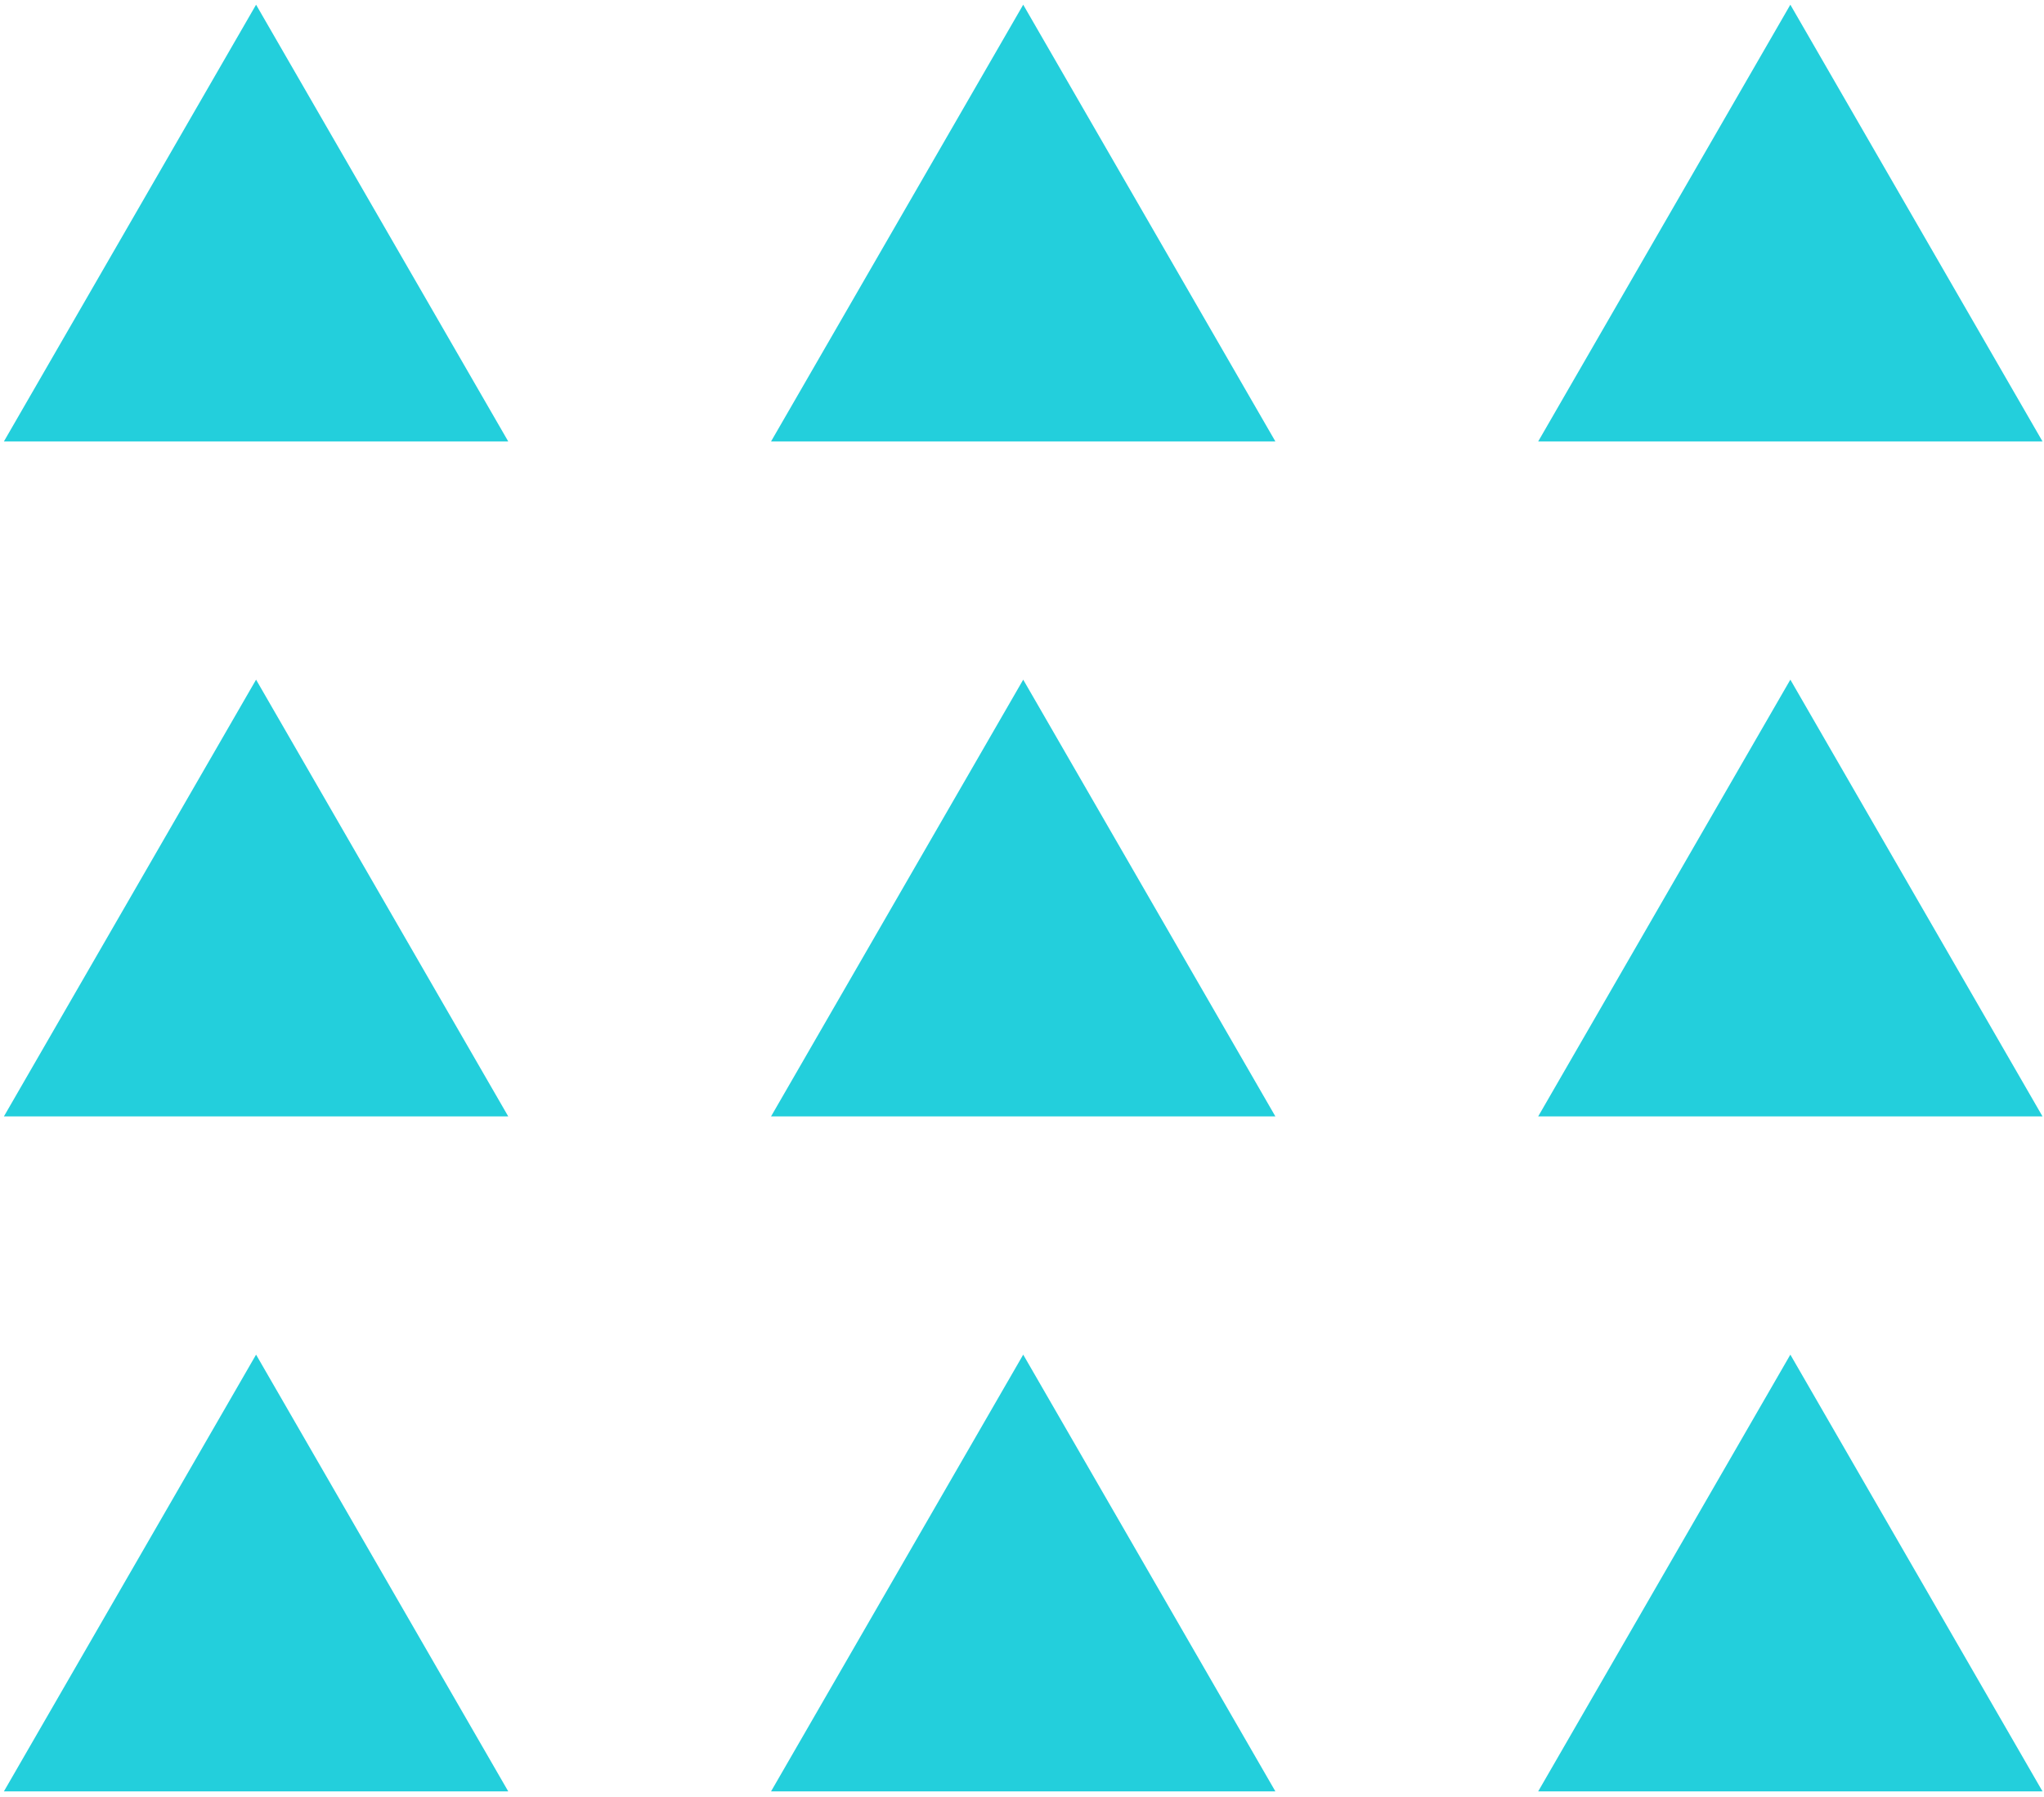
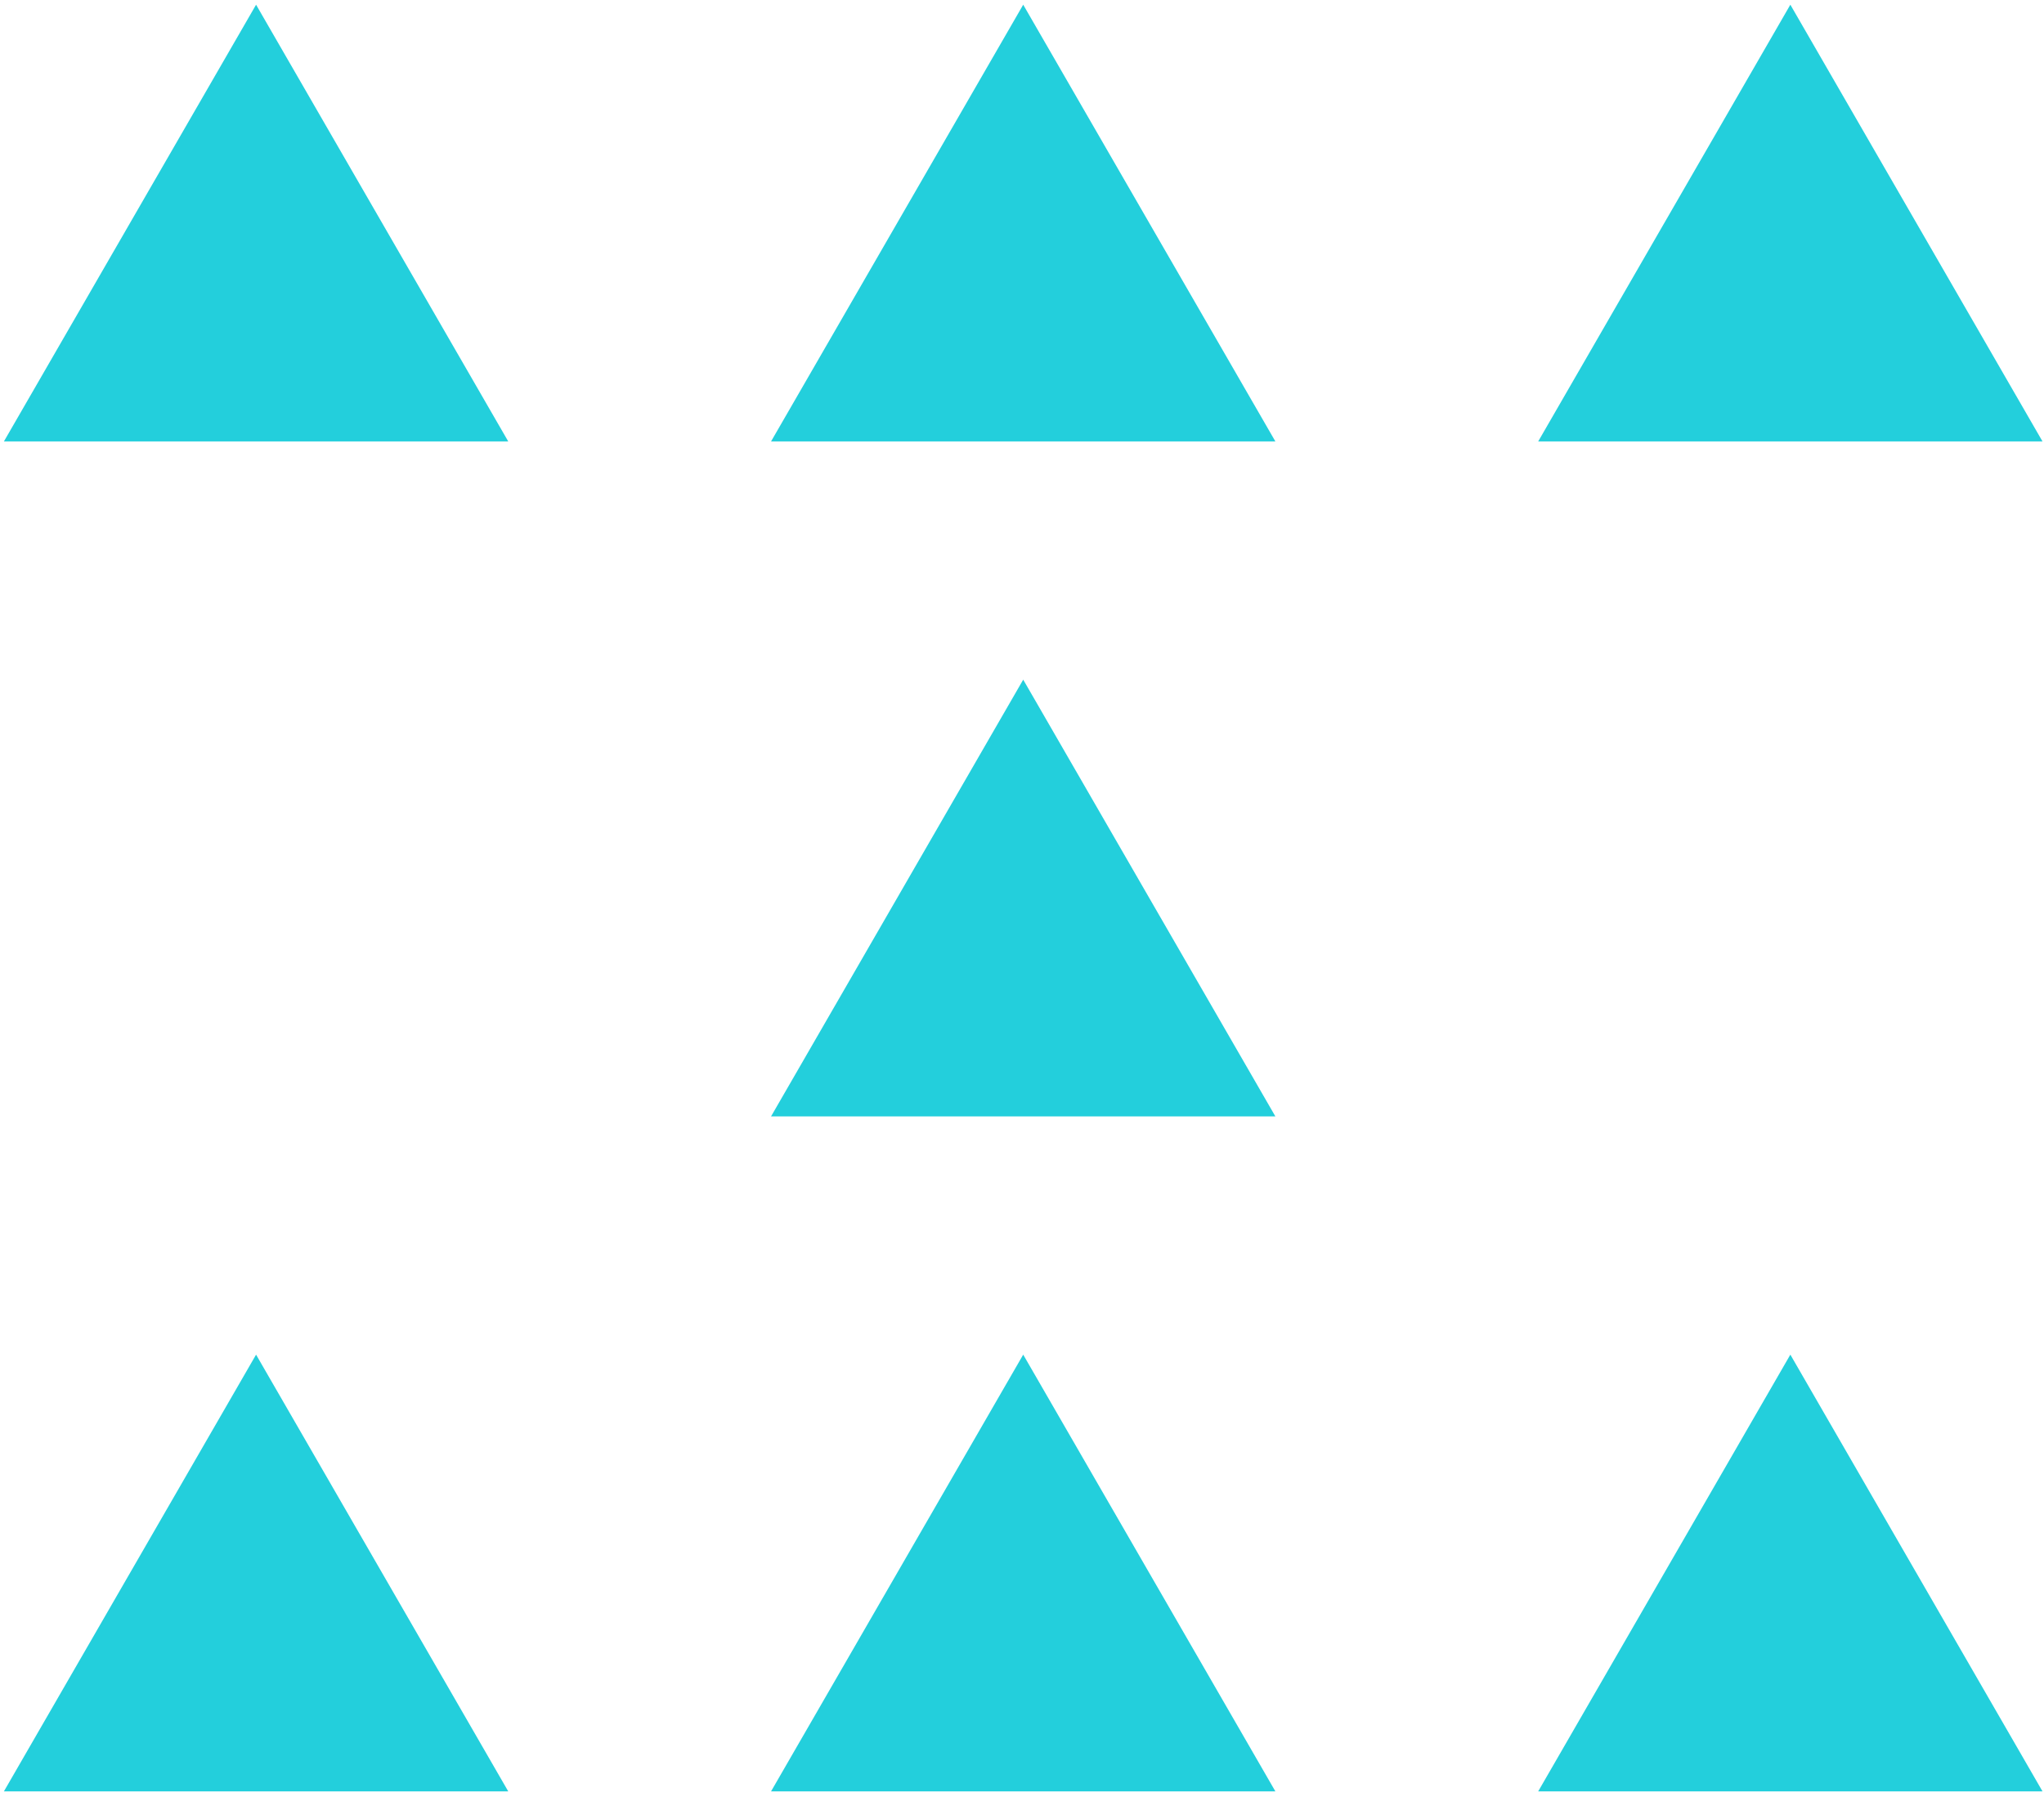
<svg xmlns="http://www.w3.org/2000/svg" width="281" height="247" viewBox="0 0 281 247" fill="none">
  <path d="M35.204 0.646L69.871 60.69H0.537L35.204 0.646Z" fill="#23CFDC" />
-   <path d="M35.204 93.441L69.871 153.486H0.537L35.204 93.441Z" fill="#23CFDC" />
+   <path d="M35.204 93.441L69.871 153.486L35.204 93.441Z" fill="#23CFDC" />
  <path d="M35.204 186.238L69.871 246.282H0.537L35.204 186.238Z" fill="#23CFDC" />
  <path d="M140.667 0.646L175.334 60.69H106L140.667 0.646Z" fill="#23CFDC" />
  <path d="M140.667 93.441L175.334 153.486H106L140.667 93.441Z" fill="#23CFDC" />
  <path d="M140.667 186.238L175.334 246.282H106L140.667 186.238Z" fill="#23CFDC" />
  <path d="M246.129 0.646L280.796 60.69H211.463L246.129 0.646Z" fill="#23CFDC" />
-   <path d="M246.129 93.441L280.796 153.486H211.463L246.129 93.441Z" fill="#23CFDC" />
  <path d="M246.129 186.238L280.796 246.282H211.463L246.129 186.238Z" fill="#23CFDC" />
</svg>